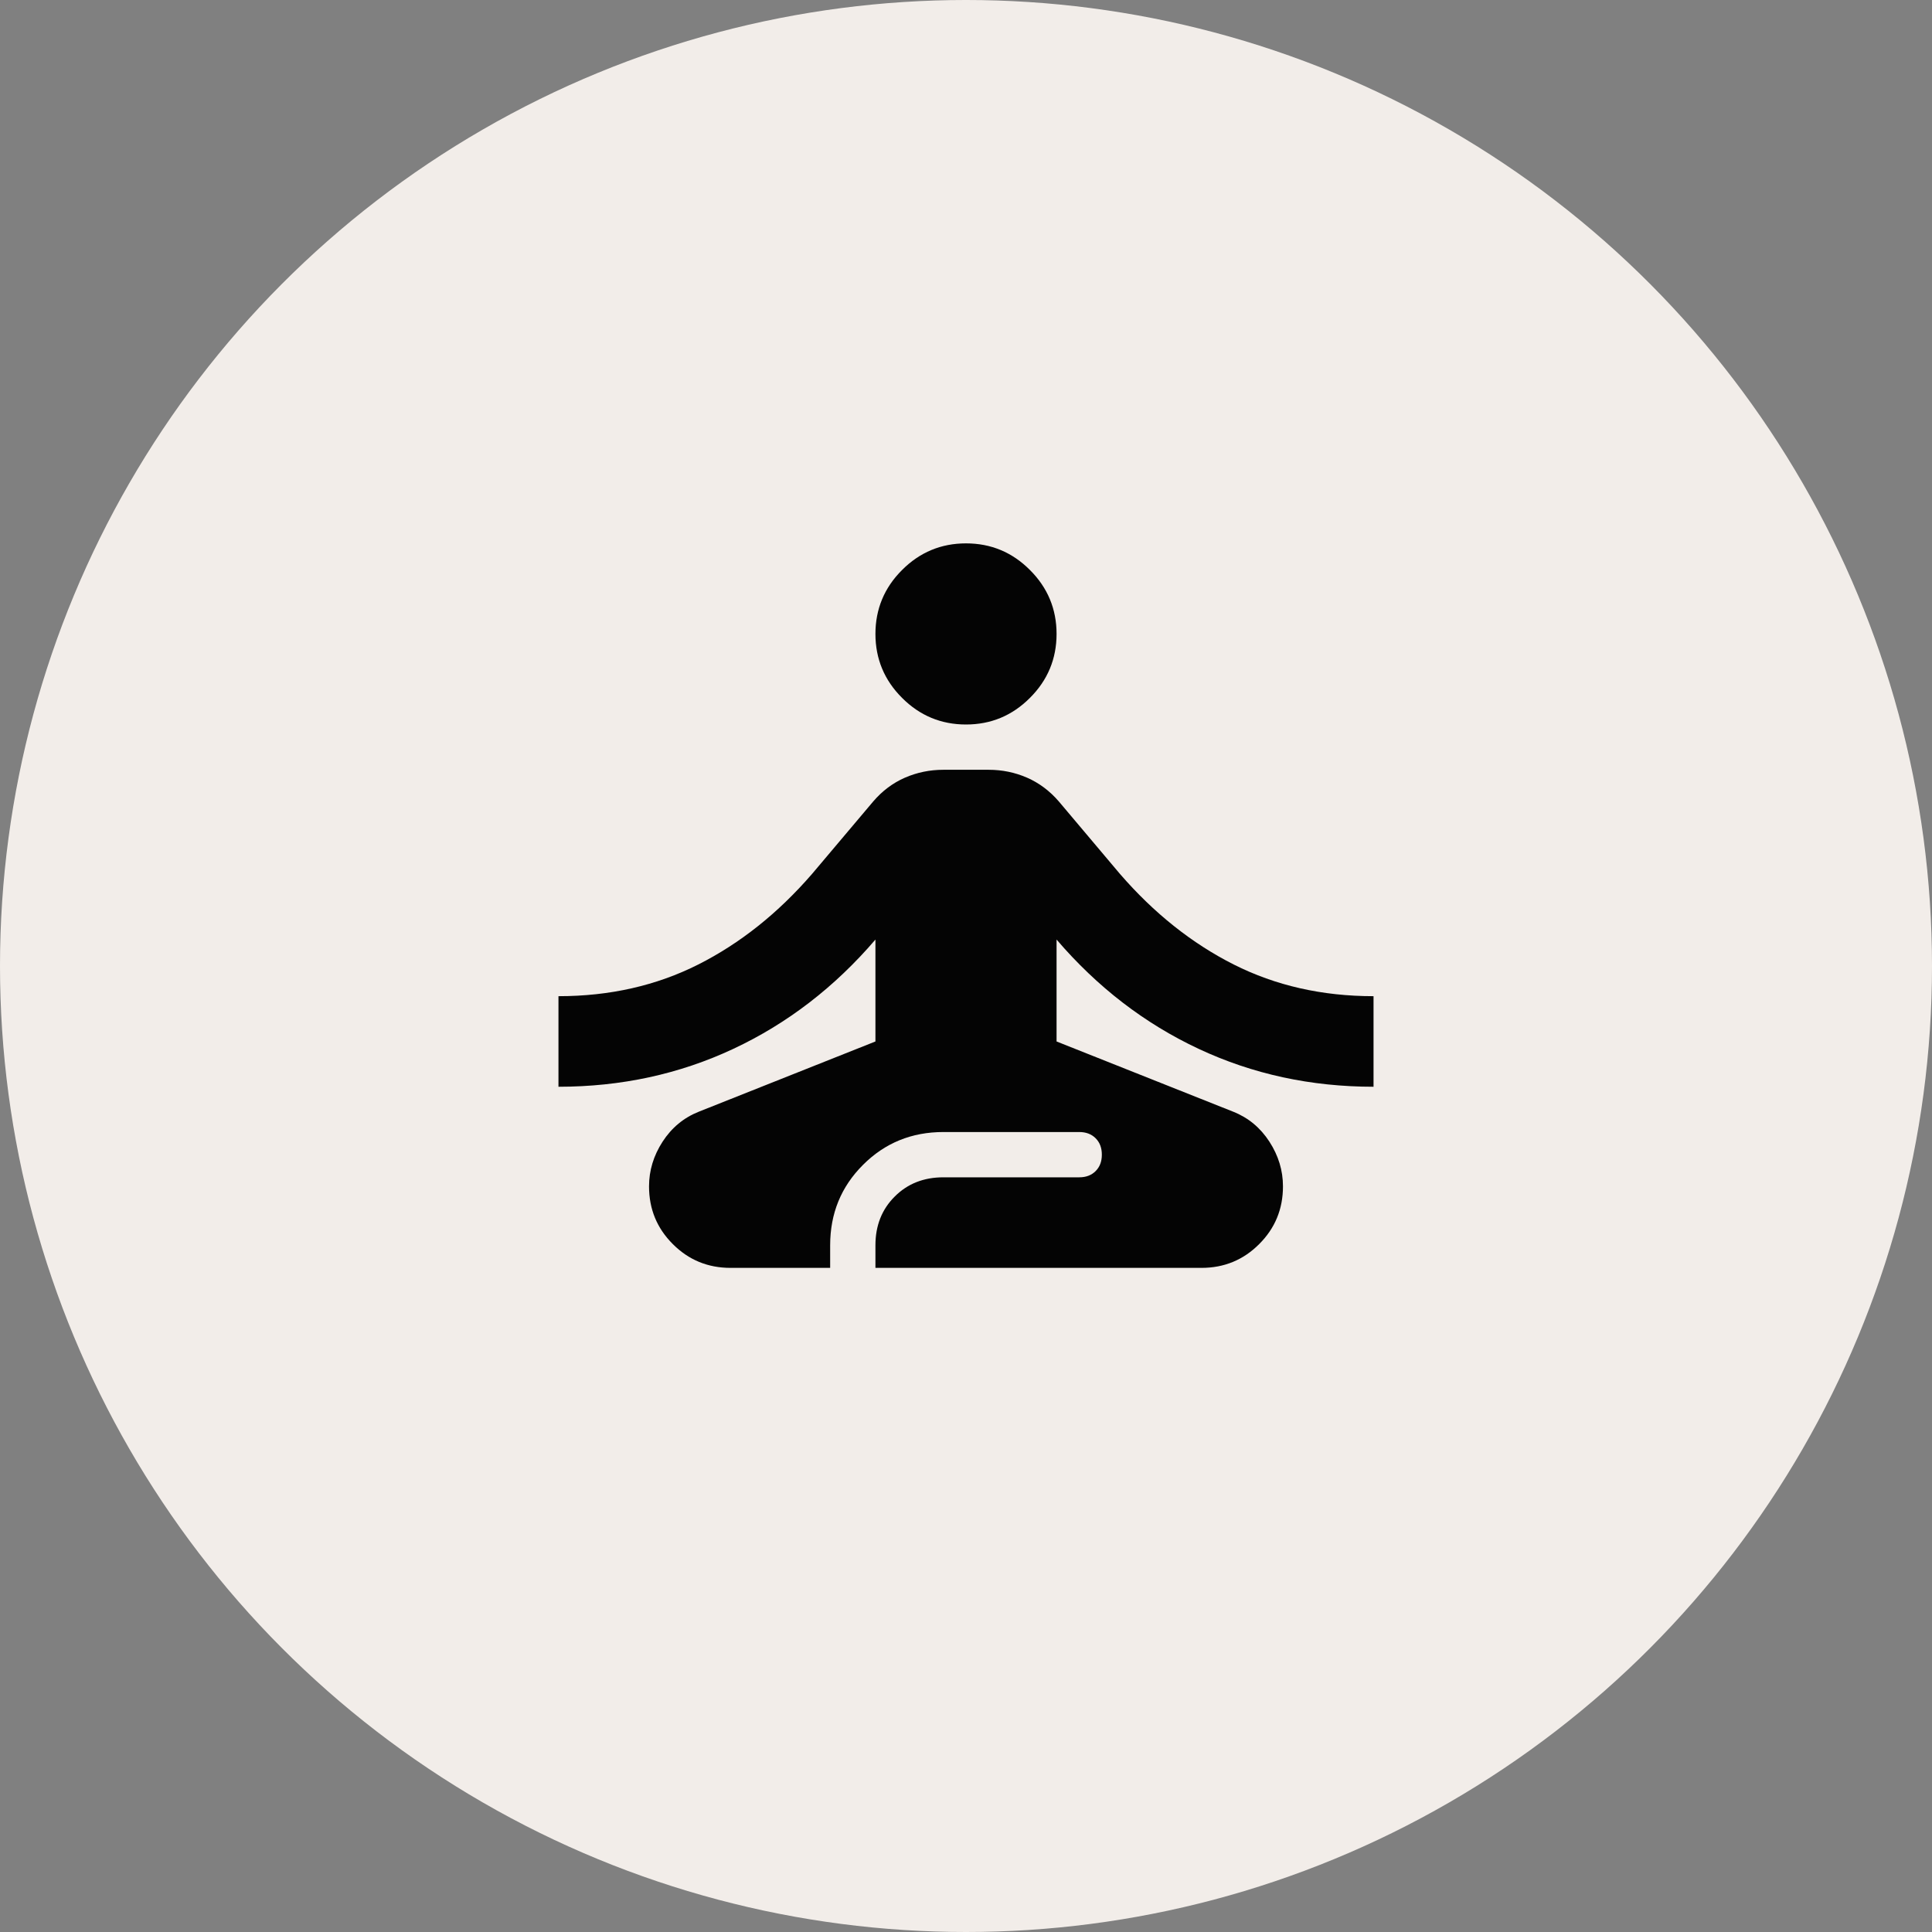
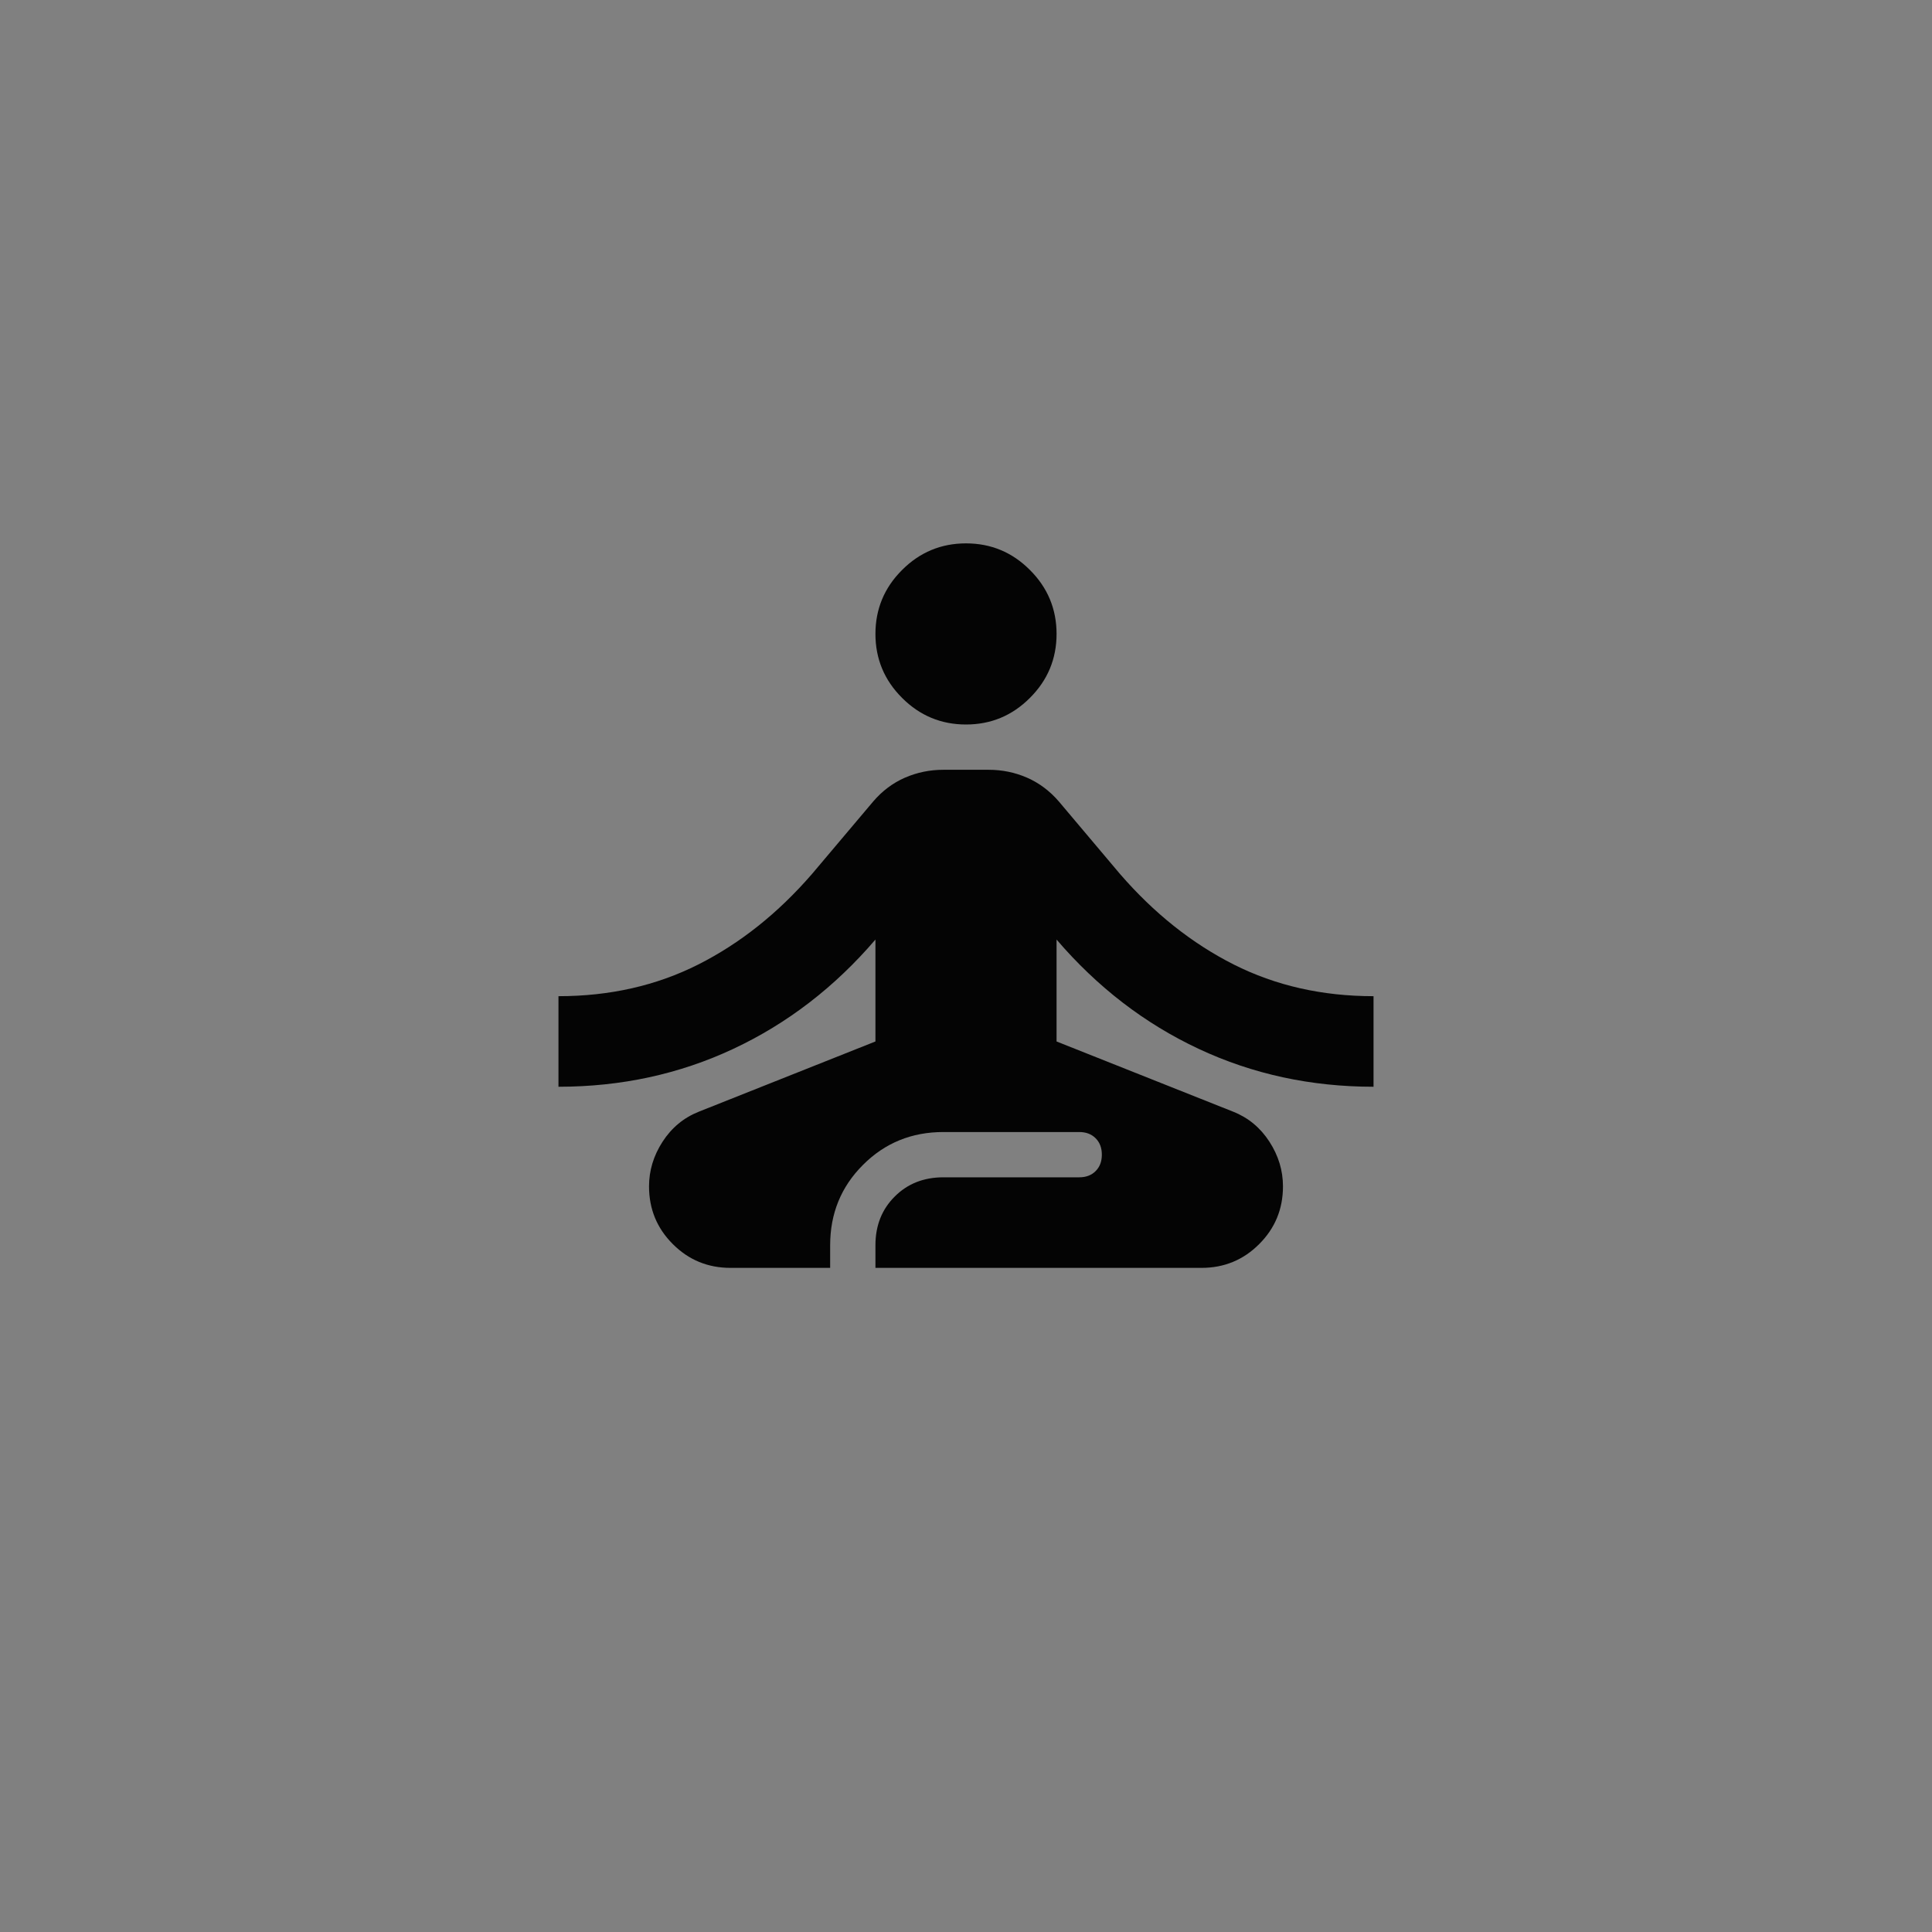
<svg xmlns="http://www.w3.org/2000/svg" width="32" height="32" viewBox="0 0 32 32" fill="none">
  <rect x="0" y="0" width="32" height="32" fill="#808080" stroke="none" />
-   <circle cx="16" cy="16" r="16" fill="#F2EDE9" />
  <path d="M12.1 21C11.725 21 11.406 20.869 11.144 20.606C10.881 20.344 10.75 20.025 10.75 19.65C10.75 19.387 10.825 19.141 10.975 18.909C11.125 18.678 11.325 18.512 11.575 18.413L14.5 17.25V15.562C13.825 16.35 13.041 16.953 12.147 17.372C11.253 17.791 10.287 18 9.25 18V16.5C10.1 16.5 10.872 16.325 11.566 15.975C12.259 15.625 12.887 15.125 13.45 14.475L14.463 13.275C14.613 13.1 14.787 12.969 14.988 12.881C15.188 12.794 15.4 12.75 15.625 12.75H16.375C16.6 12.75 16.812 12.794 17.012 12.881C17.212 12.969 17.387 13.1 17.538 13.275L18.55 14.475C19.113 15.125 19.741 15.625 20.434 15.975C21.128 16.325 21.9 16.5 22.75 16.5V18C21.712 18 20.747 17.791 19.853 17.372C18.959 16.953 18.175 16.35 17.5 15.562V17.25L20.425 18.413C20.675 18.512 20.875 18.678 21.025 18.909C21.175 19.141 21.25 19.387 21.25 19.65C21.25 20.025 21.119 20.344 20.856 20.606C20.594 20.869 20.275 21 19.9 21H14.5V20.625C14.5 20.3 14.606 20.031 14.819 19.819C15.031 19.606 15.3 19.5 15.625 19.5H17.875C17.988 19.5 18.078 19.466 18.147 19.397C18.216 19.328 18.25 19.238 18.25 19.125C18.25 19.012 18.216 18.922 18.147 18.853C18.078 18.784 17.988 18.75 17.875 18.75H15.625C15.1 18.75 14.656 18.931 14.294 19.294C13.931 19.656 13.75 20.1 13.75 20.625V21H12.1ZM16 12C15.588 12 15.234 11.853 14.941 11.559C14.647 11.266 14.5 10.912 14.5 10.5C14.5 10.088 14.647 9.734 14.941 9.441C15.234 9.147 15.588 9 16 9C16.413 9 16.766 9.147 17.059 9.441C17.353 9.734 17.5 10.088 17.5 10.5C17.5 10.912 17.353 11.266 17.059 11.559C16.766 11.853 16.413 12 16 12Z" fill="#040404" />
</svg>